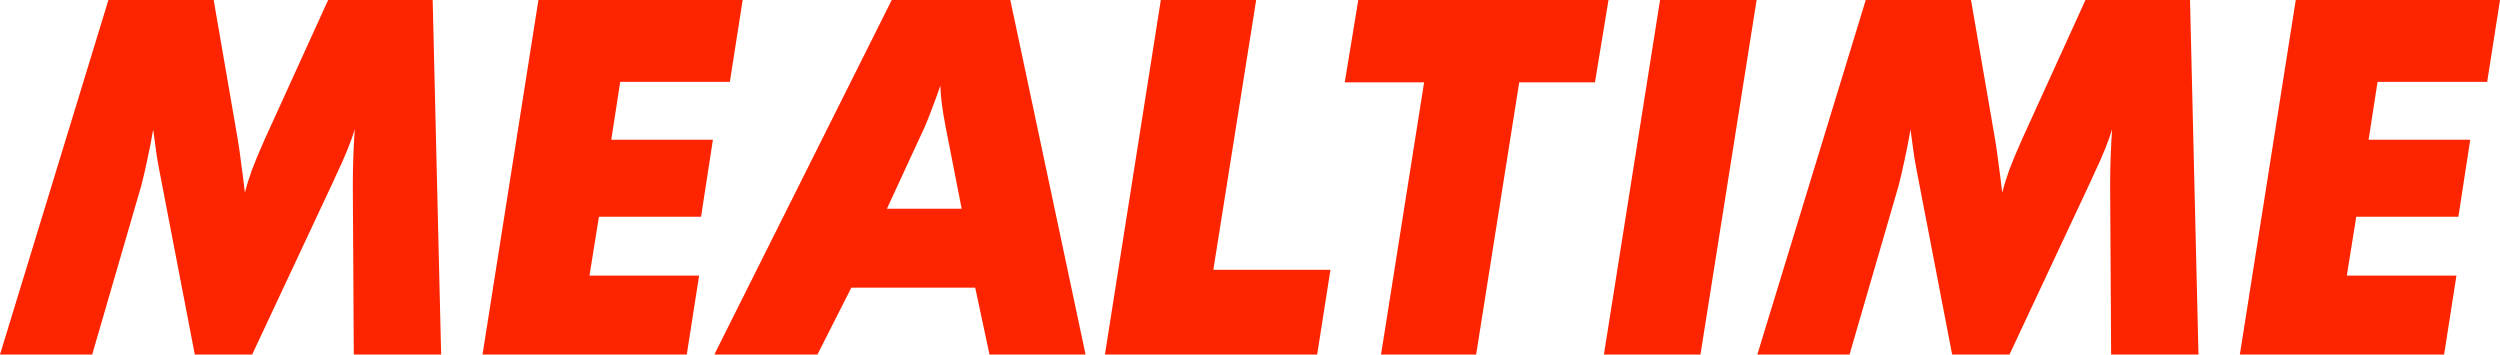
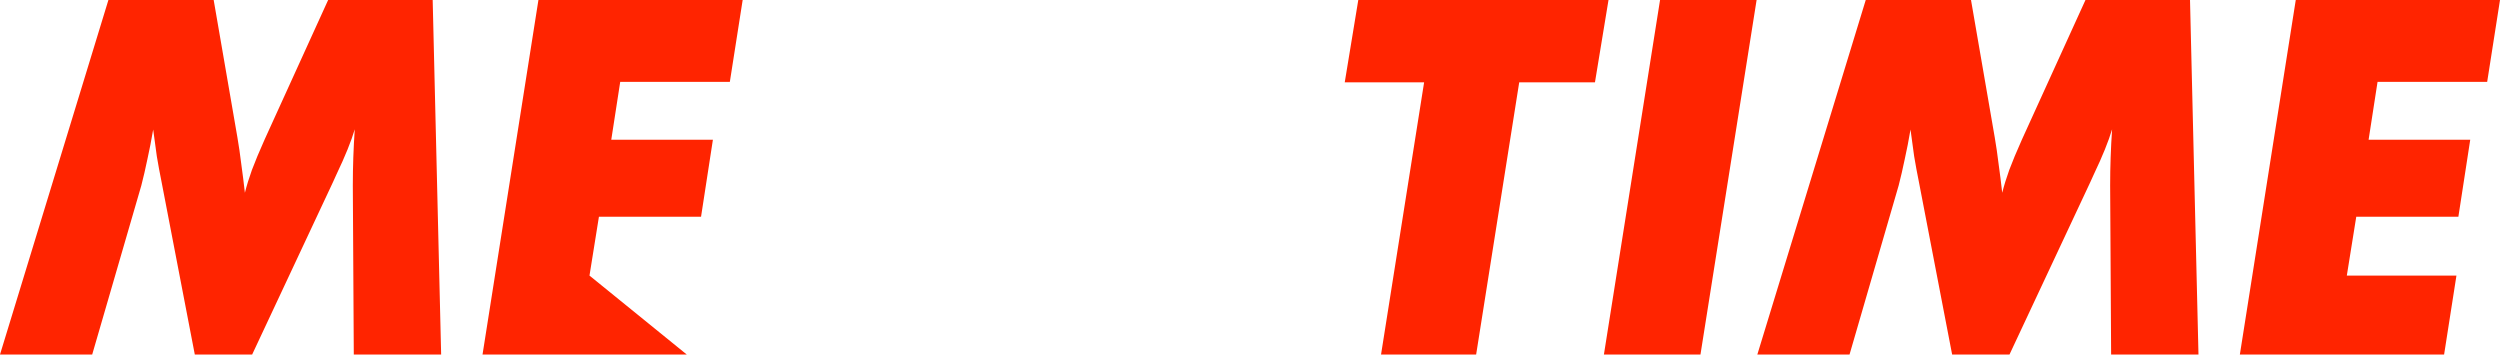
<svg xmlns="http://www.w3.org/2000/svg" width="684" height="97" viewBox="0 0 684 97" fill="none">
  <path d="M642.09 75.4H672.082L668.706 97H612.826L628.12 0H684L680.491 22.395H650.498L648.049 38.23H675.856L672.612 59.3H644.672L642.09 75.4Z" fill="#FF2400" />
  <path d="M480.806 97L510.467 0H539.268L545.757 37.568C546.154 39.864 546.507 42.294 546.816 44.856C547.169 47.374 547.5 50.002 547.809 52.74C548.295 50.797 548.935 48.721 549.729 46.512C550.568 44.26 551.737 41.455 553.238 38.098L570.585 0H599.187L601.504 97H577.603L577.338 50.753C577.338 48.147 577.382 45.585 577.471 43.067C577.559 40.505 577.691 37.943 577.868 35.381C576.897 38.65 575.242 42.736 572.902 47.639C572.461 48.61 572.13 49.339 571.909 49.825L549.795 97H534.104L525.033 49.891C524.548 47.506 524.106 45.121 523.709 42.736C523.356 40.306 523.025 37.877 522.716 35.447C522.231 38.319 521.701 41.035 521.127 43.597C520.597 46.159 520.046 48.544 519.472 50.753L506.032 97H480.806Z" fill="#FF2400" />
  <path d="M438.83 97L454.19 0H480.607L465.247 97H438.83Z" fill="#FF2400" />
  <path d="M377.852 97L389.637 22.527H367.921L371.628 0H440.088L436.38 22.527H415.657L403.872 97H377.852Z" fill="#FF2400" />
-   <path d="M302.308 97L317.602 0H343.688L331.969 73.81H364.014L360.373 97H302.308Z" fill="#FF2400" />
-   <path d="M195.447 97L243.978 0H276.42L297.011 97H270.727L266.82 78.713H232.921L223.652 97H195.447ZM242.654 57.113H263.113L258.677 34.454C258.235 32.201 257.904 30.191 257.683 28.424C257.463 26.657 257.33 25.001 257.286 23.455C256.359 26.105 255.499 28.446 254.704 30.478C253.954 32.466 253.358 33.946 252.916 34.917L242.654 57.113Z" fill="#FF2400" />
-   <path d="M161.284 75.4H191.276L187.9 97H132.02L147.314 0H203.194L199.685 22.395H169.692L167.243 38.23H195.05L191.806 59.3H163.866L161.284 75.4Z" fill="#FF2400" />
+   <path d="M161.284 75.4L187.9 97H132.02L147.314 0H203.194L199.685 22.395H169.692L167.243 38.23H195.05L191.806 59.3H163.866L161.284 75.4Z" fill="#FF2400" />
  <path d="M0 97L29.661 0H58.462L64.951 37.568C65.348 39.864 65.701 42.294 66.01 44.856C66.363 47.374 66.694 50.002 67.003 52.74C67.489 50.797 68.129 48.721 68.923 46.512C69.762 44.26 70.931 41.455 72.432 38.098L89.779 0H118.381L120.698 97H96.797L96.532 50.753C96.532 48.147 96.576 45.585 96.664 43.067C96.753 40.505 96.885 37.943 97.062 35.381C96.091 38.65 94.435 42.736 92.096 47.639C91.655 48.61 91.324 49.339 91.103 49.825L68.989 97H53.298L44.227 49.891C43.742 47.506 43.3 45.121 42.903 42.736C42.55 40.306 42.219 37.877 41.91 35.447C41.424 38.319 40.895 41.035 40.321 43.597C39.791 46.159 39.24 48.544 38.666 50.753L25.225 97H0Z" fill="#FF2400" />
</svg>